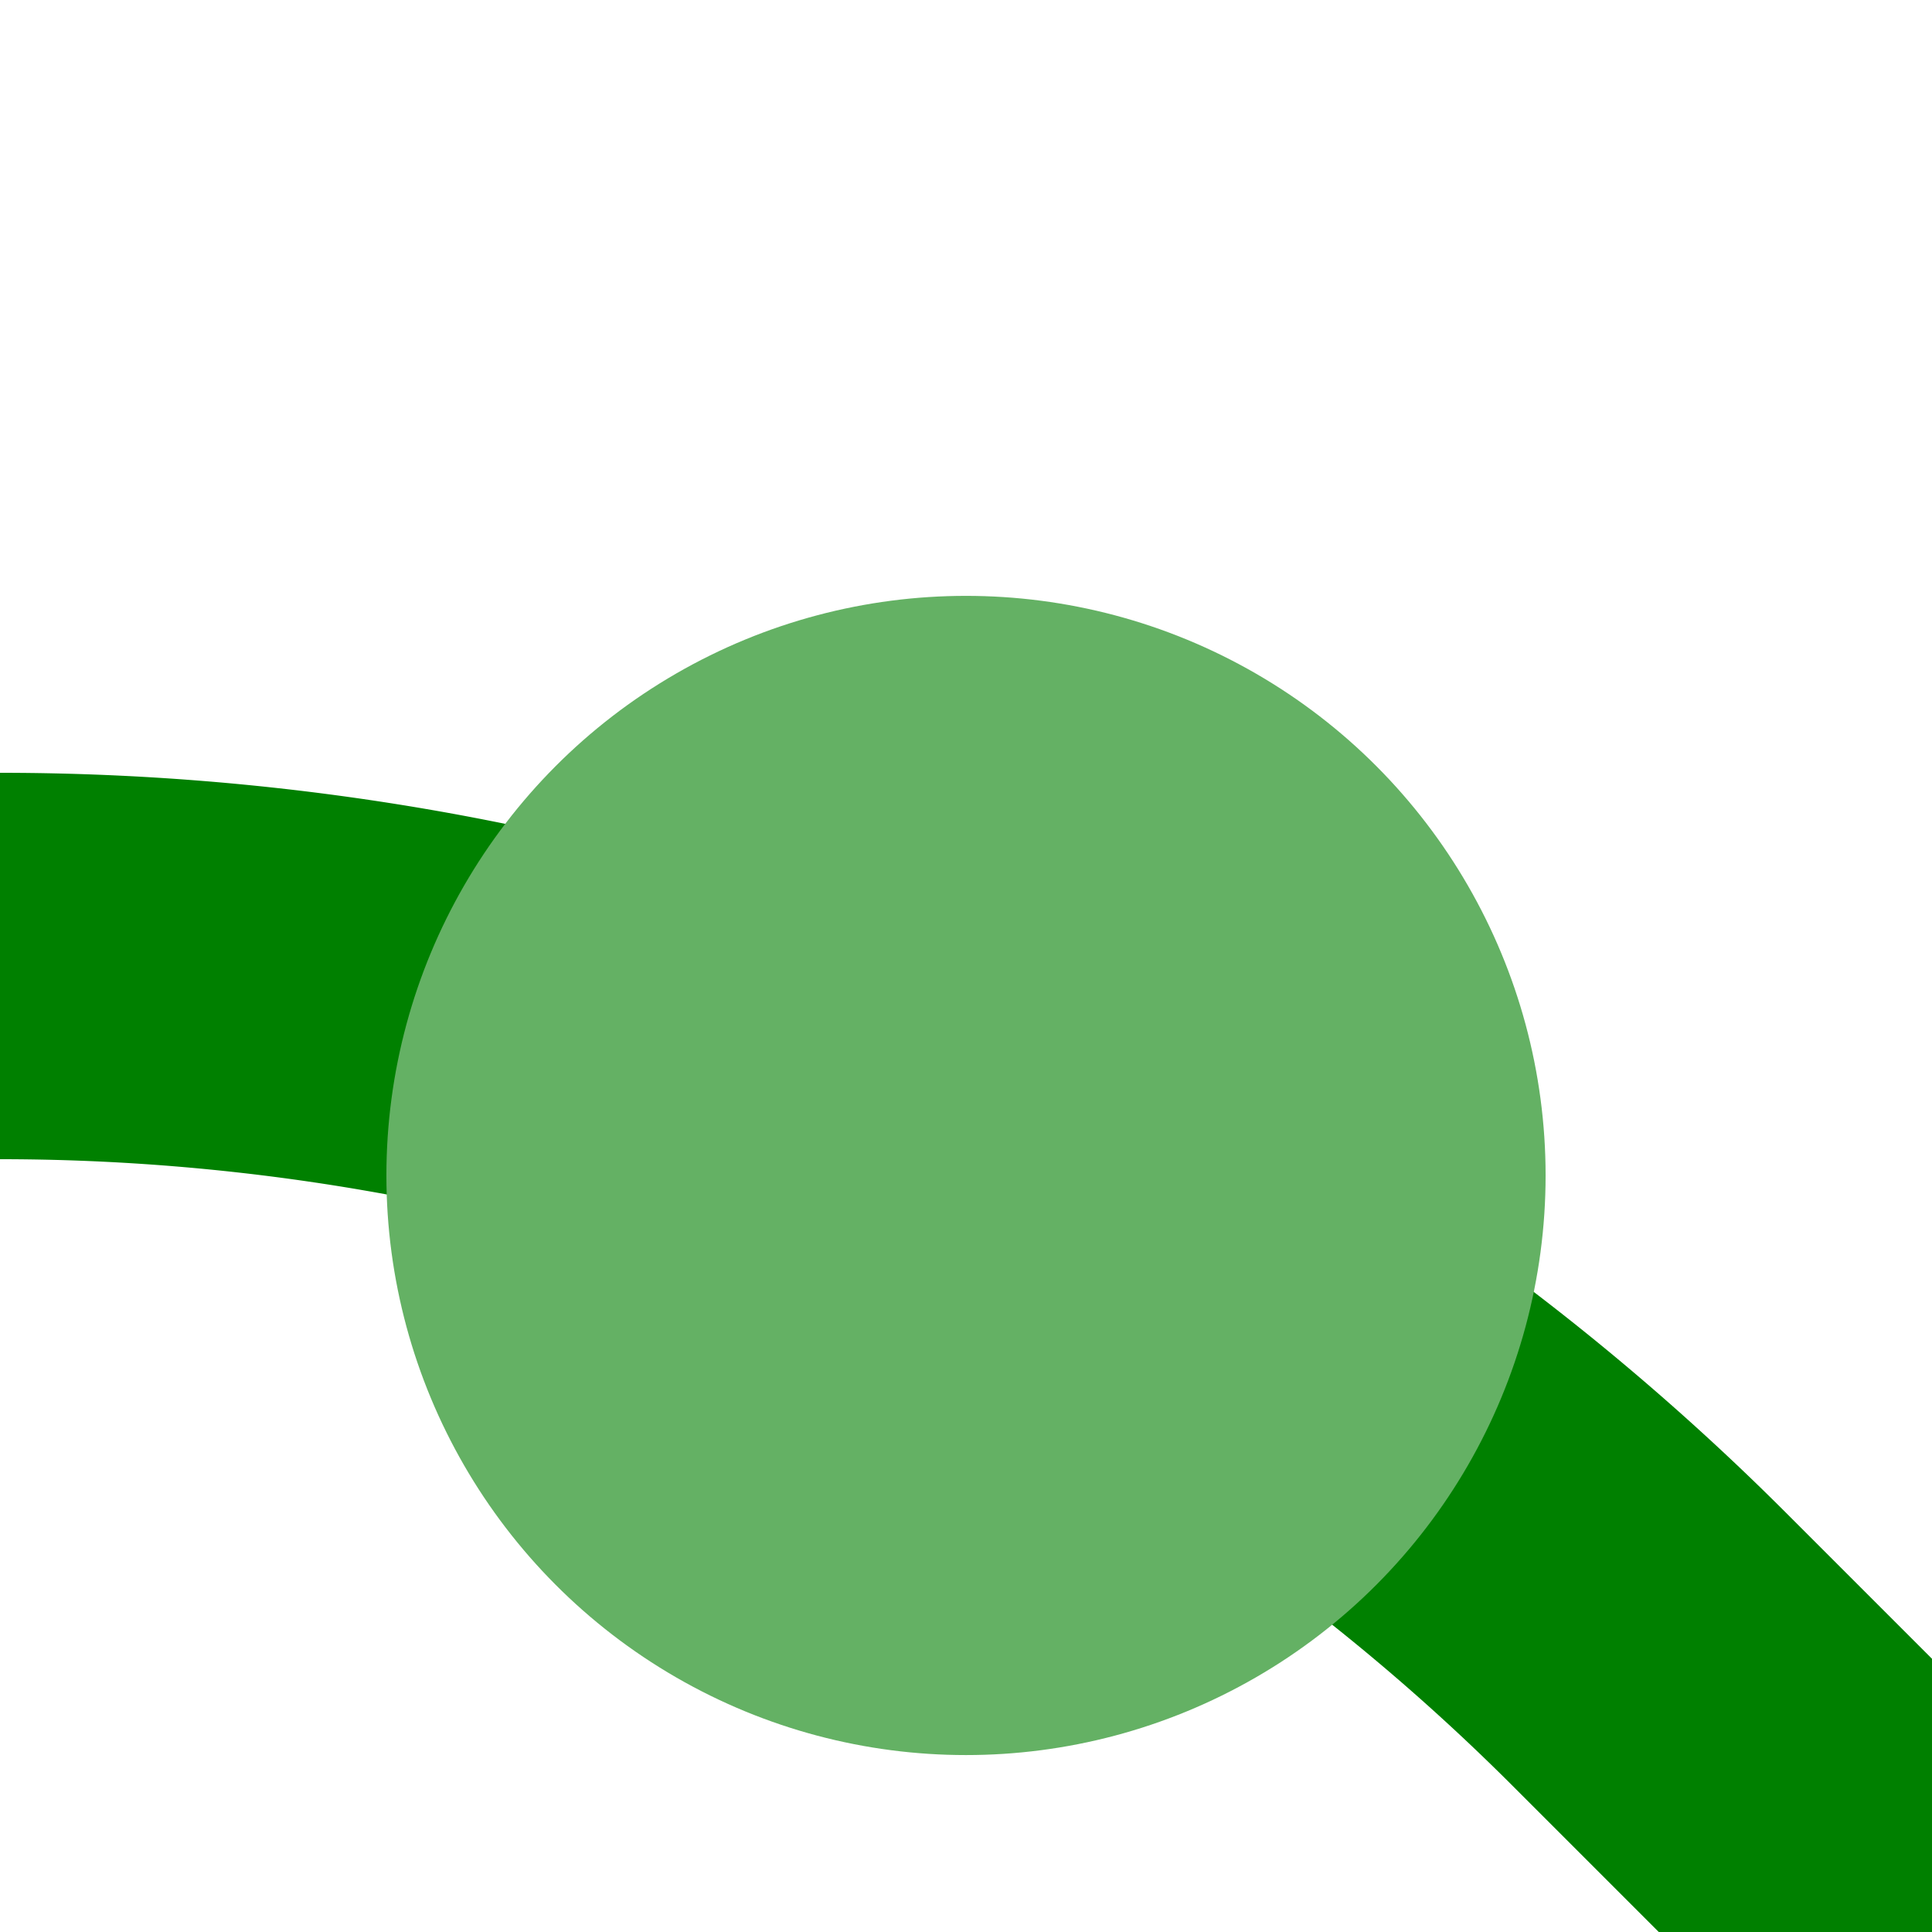
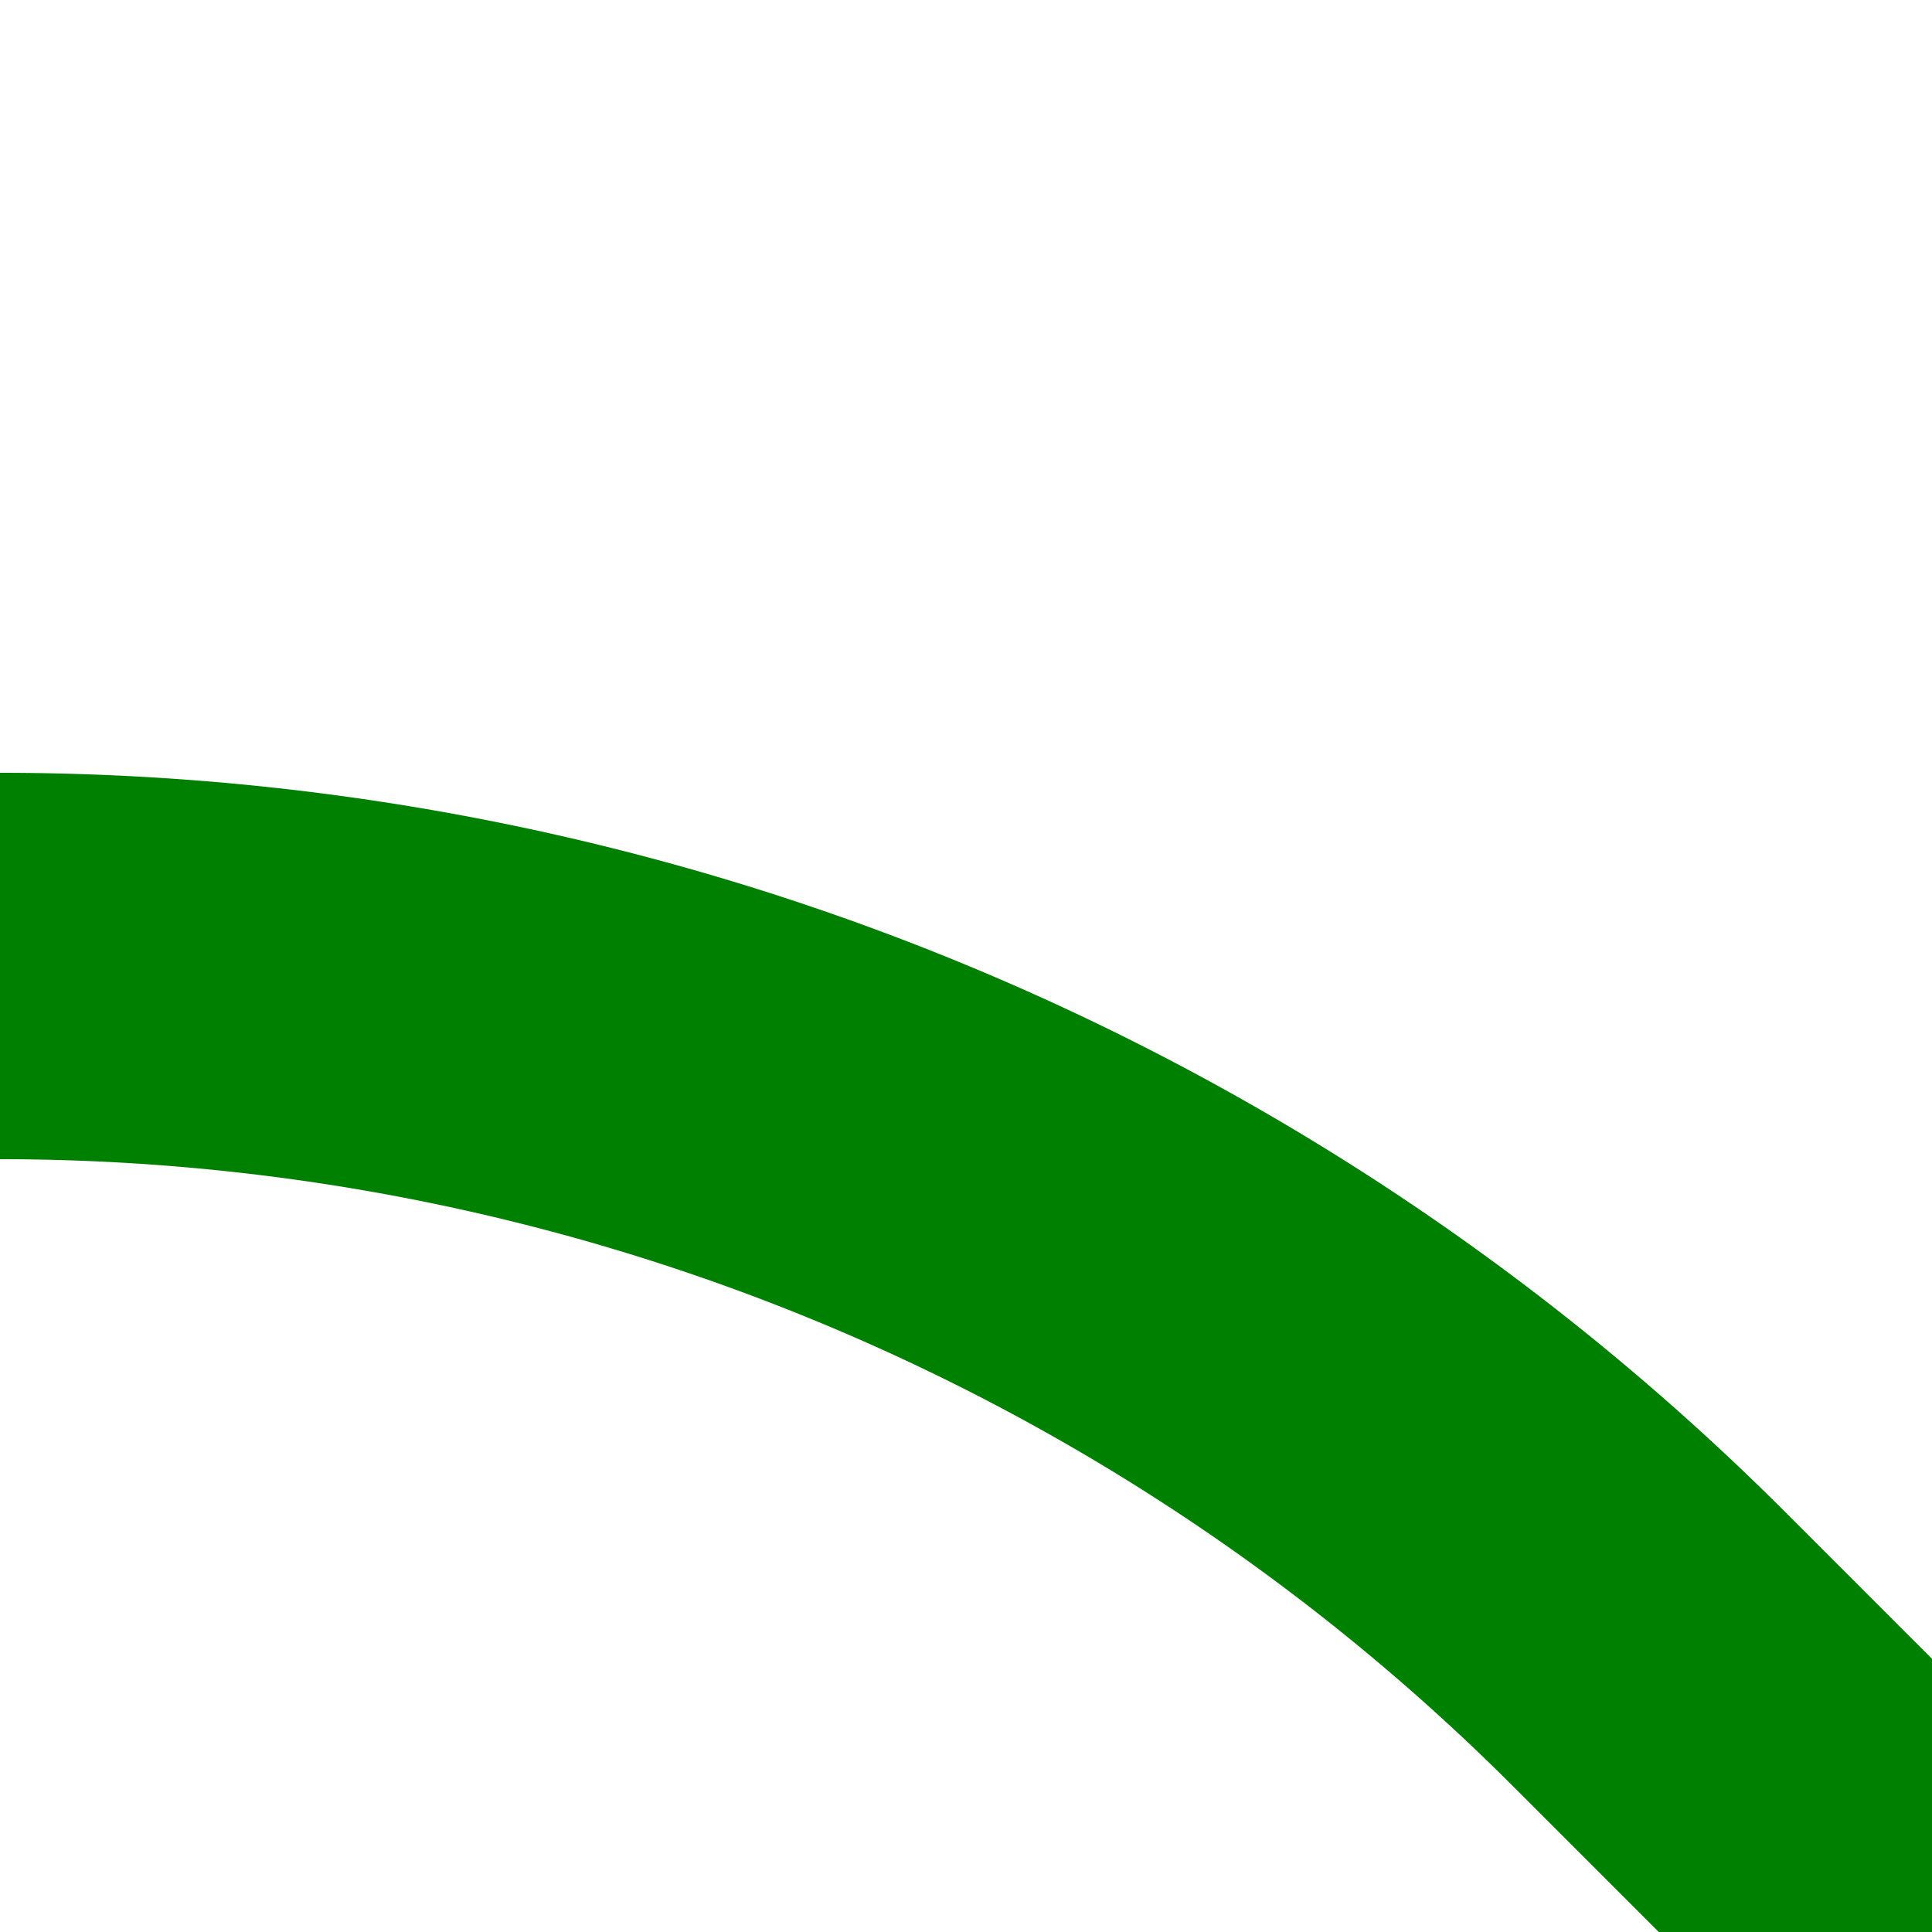
<svg xmlns="http://www.w3.org/2000/svg" width="500" height="500">
  <title>feBHF2+r</title>
  <path stroke="#008000" d="M 500,500 426.78,426.78 A 603.55,603.55 0 0 0 0,250" stroke-width="100" fill="none" />
-   <circle fill="#64B164" cx="250" cy="304.21" r="150" />
</svg>